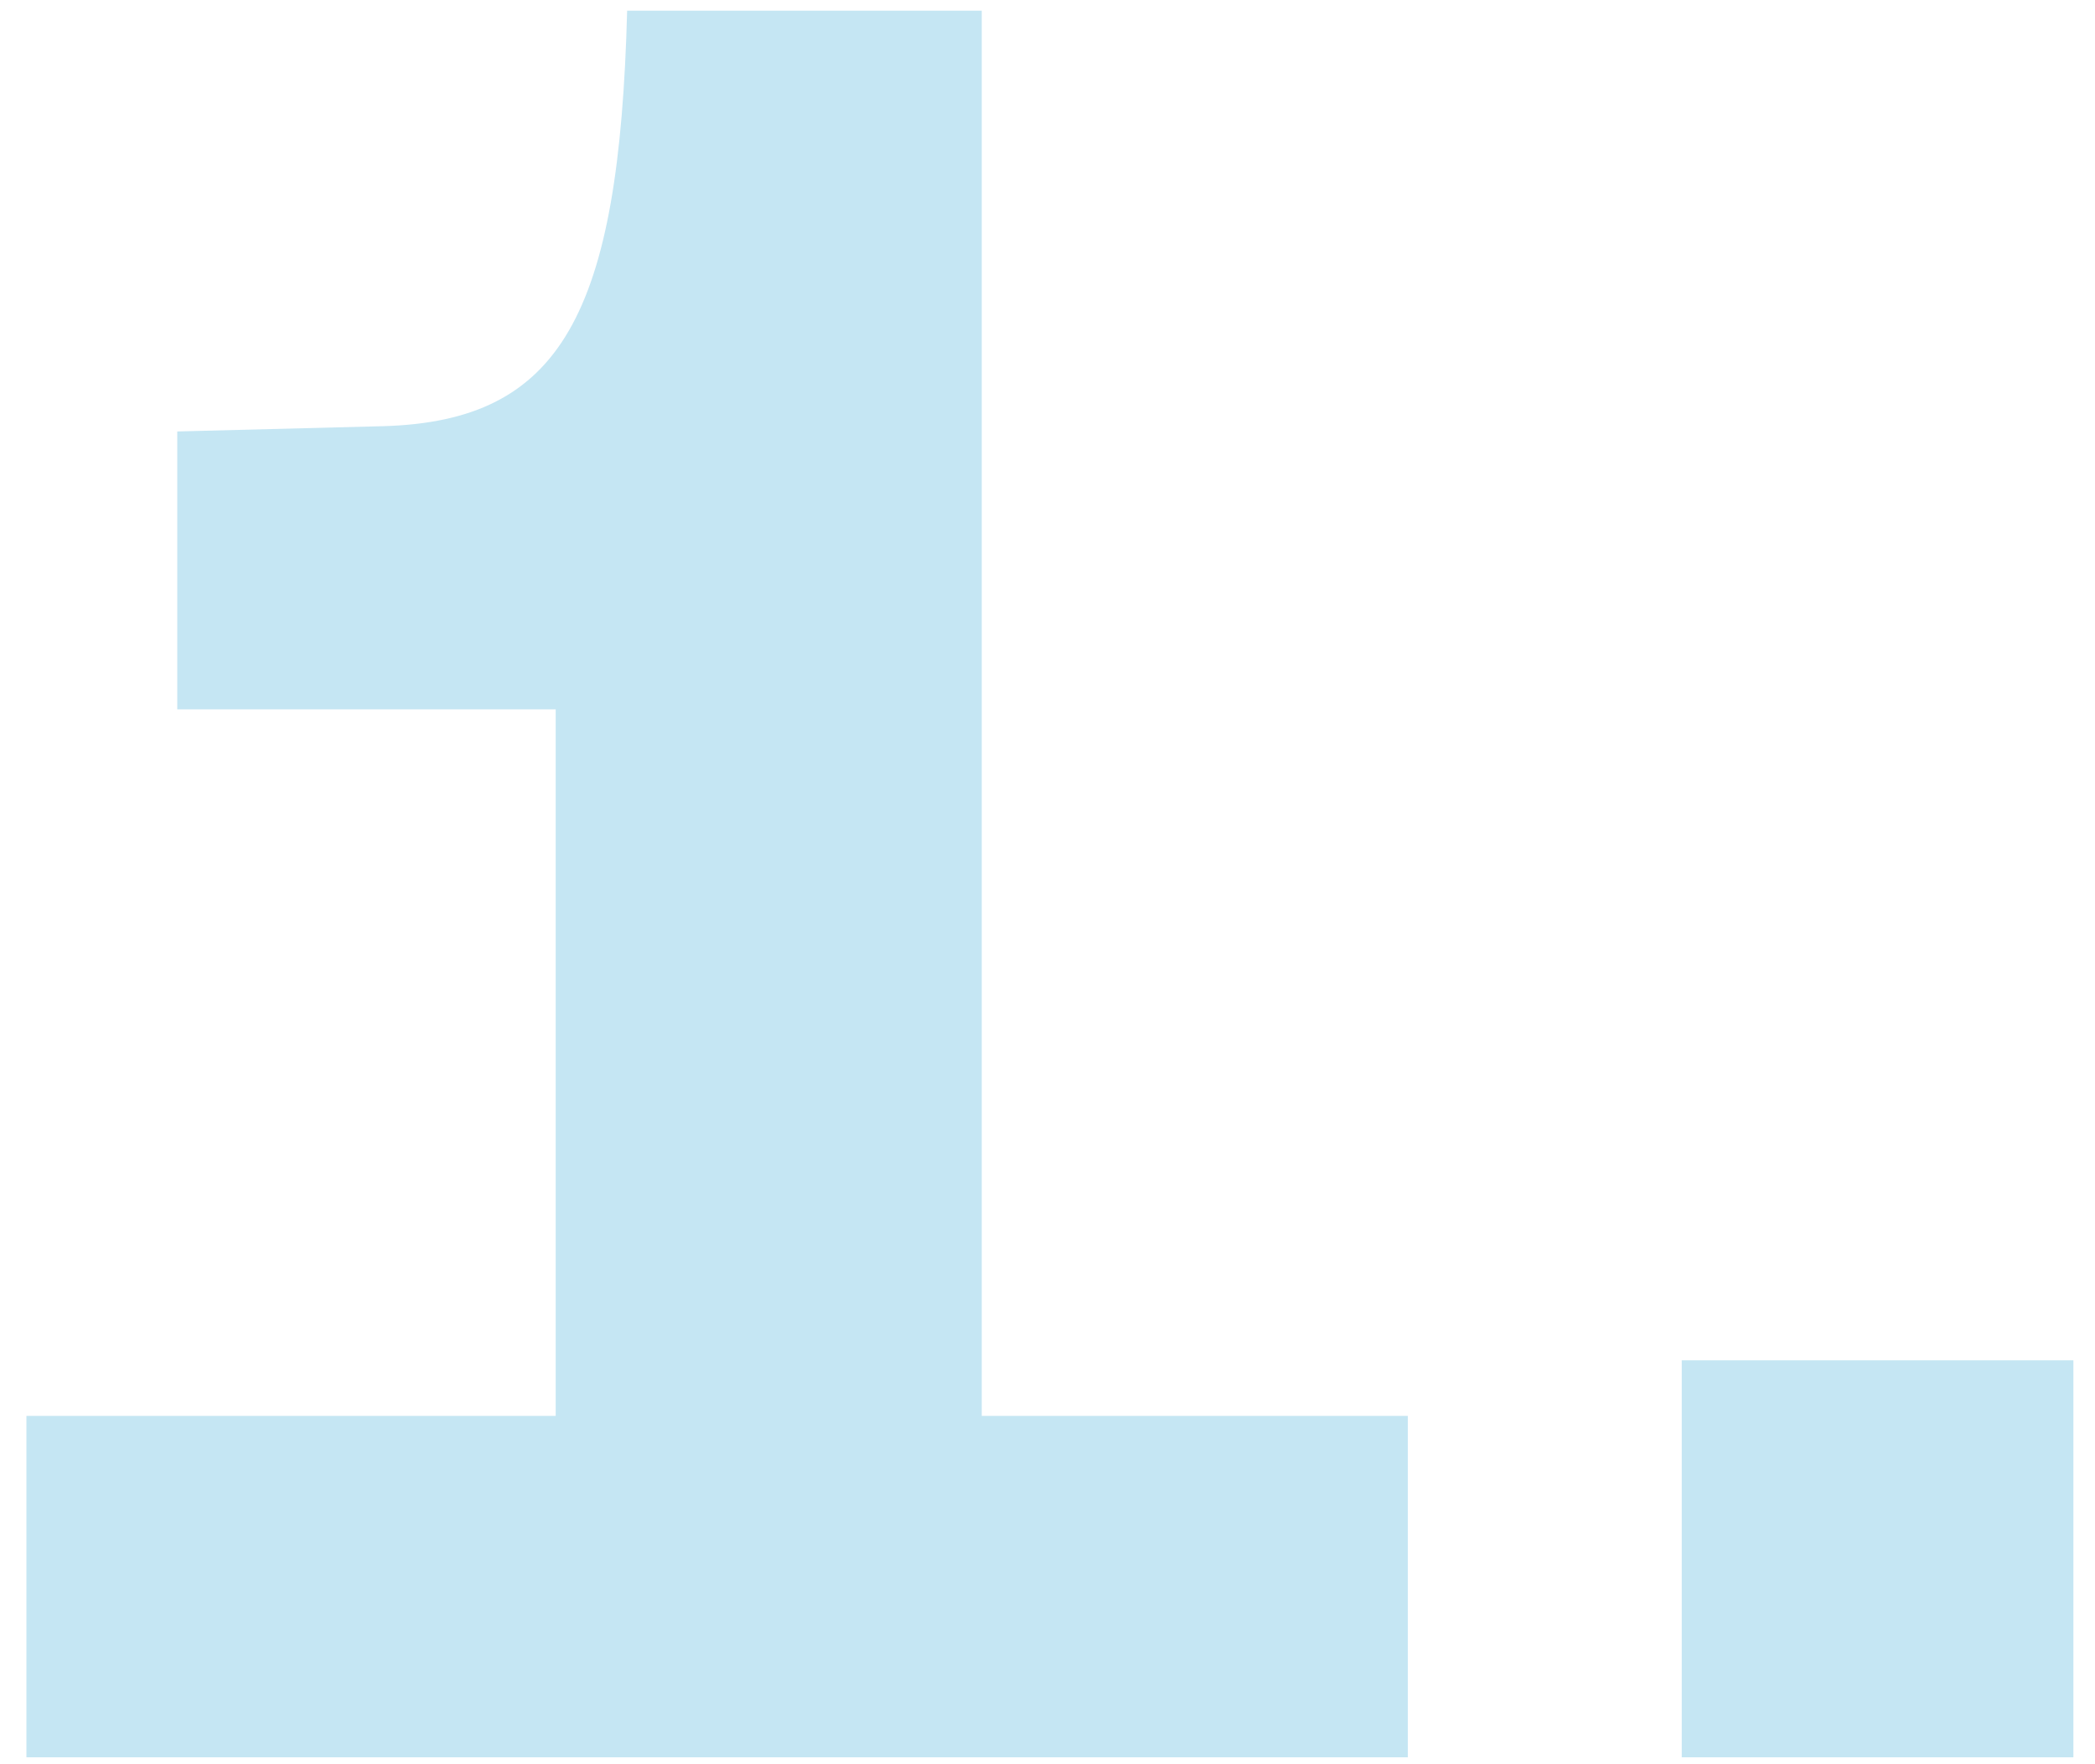
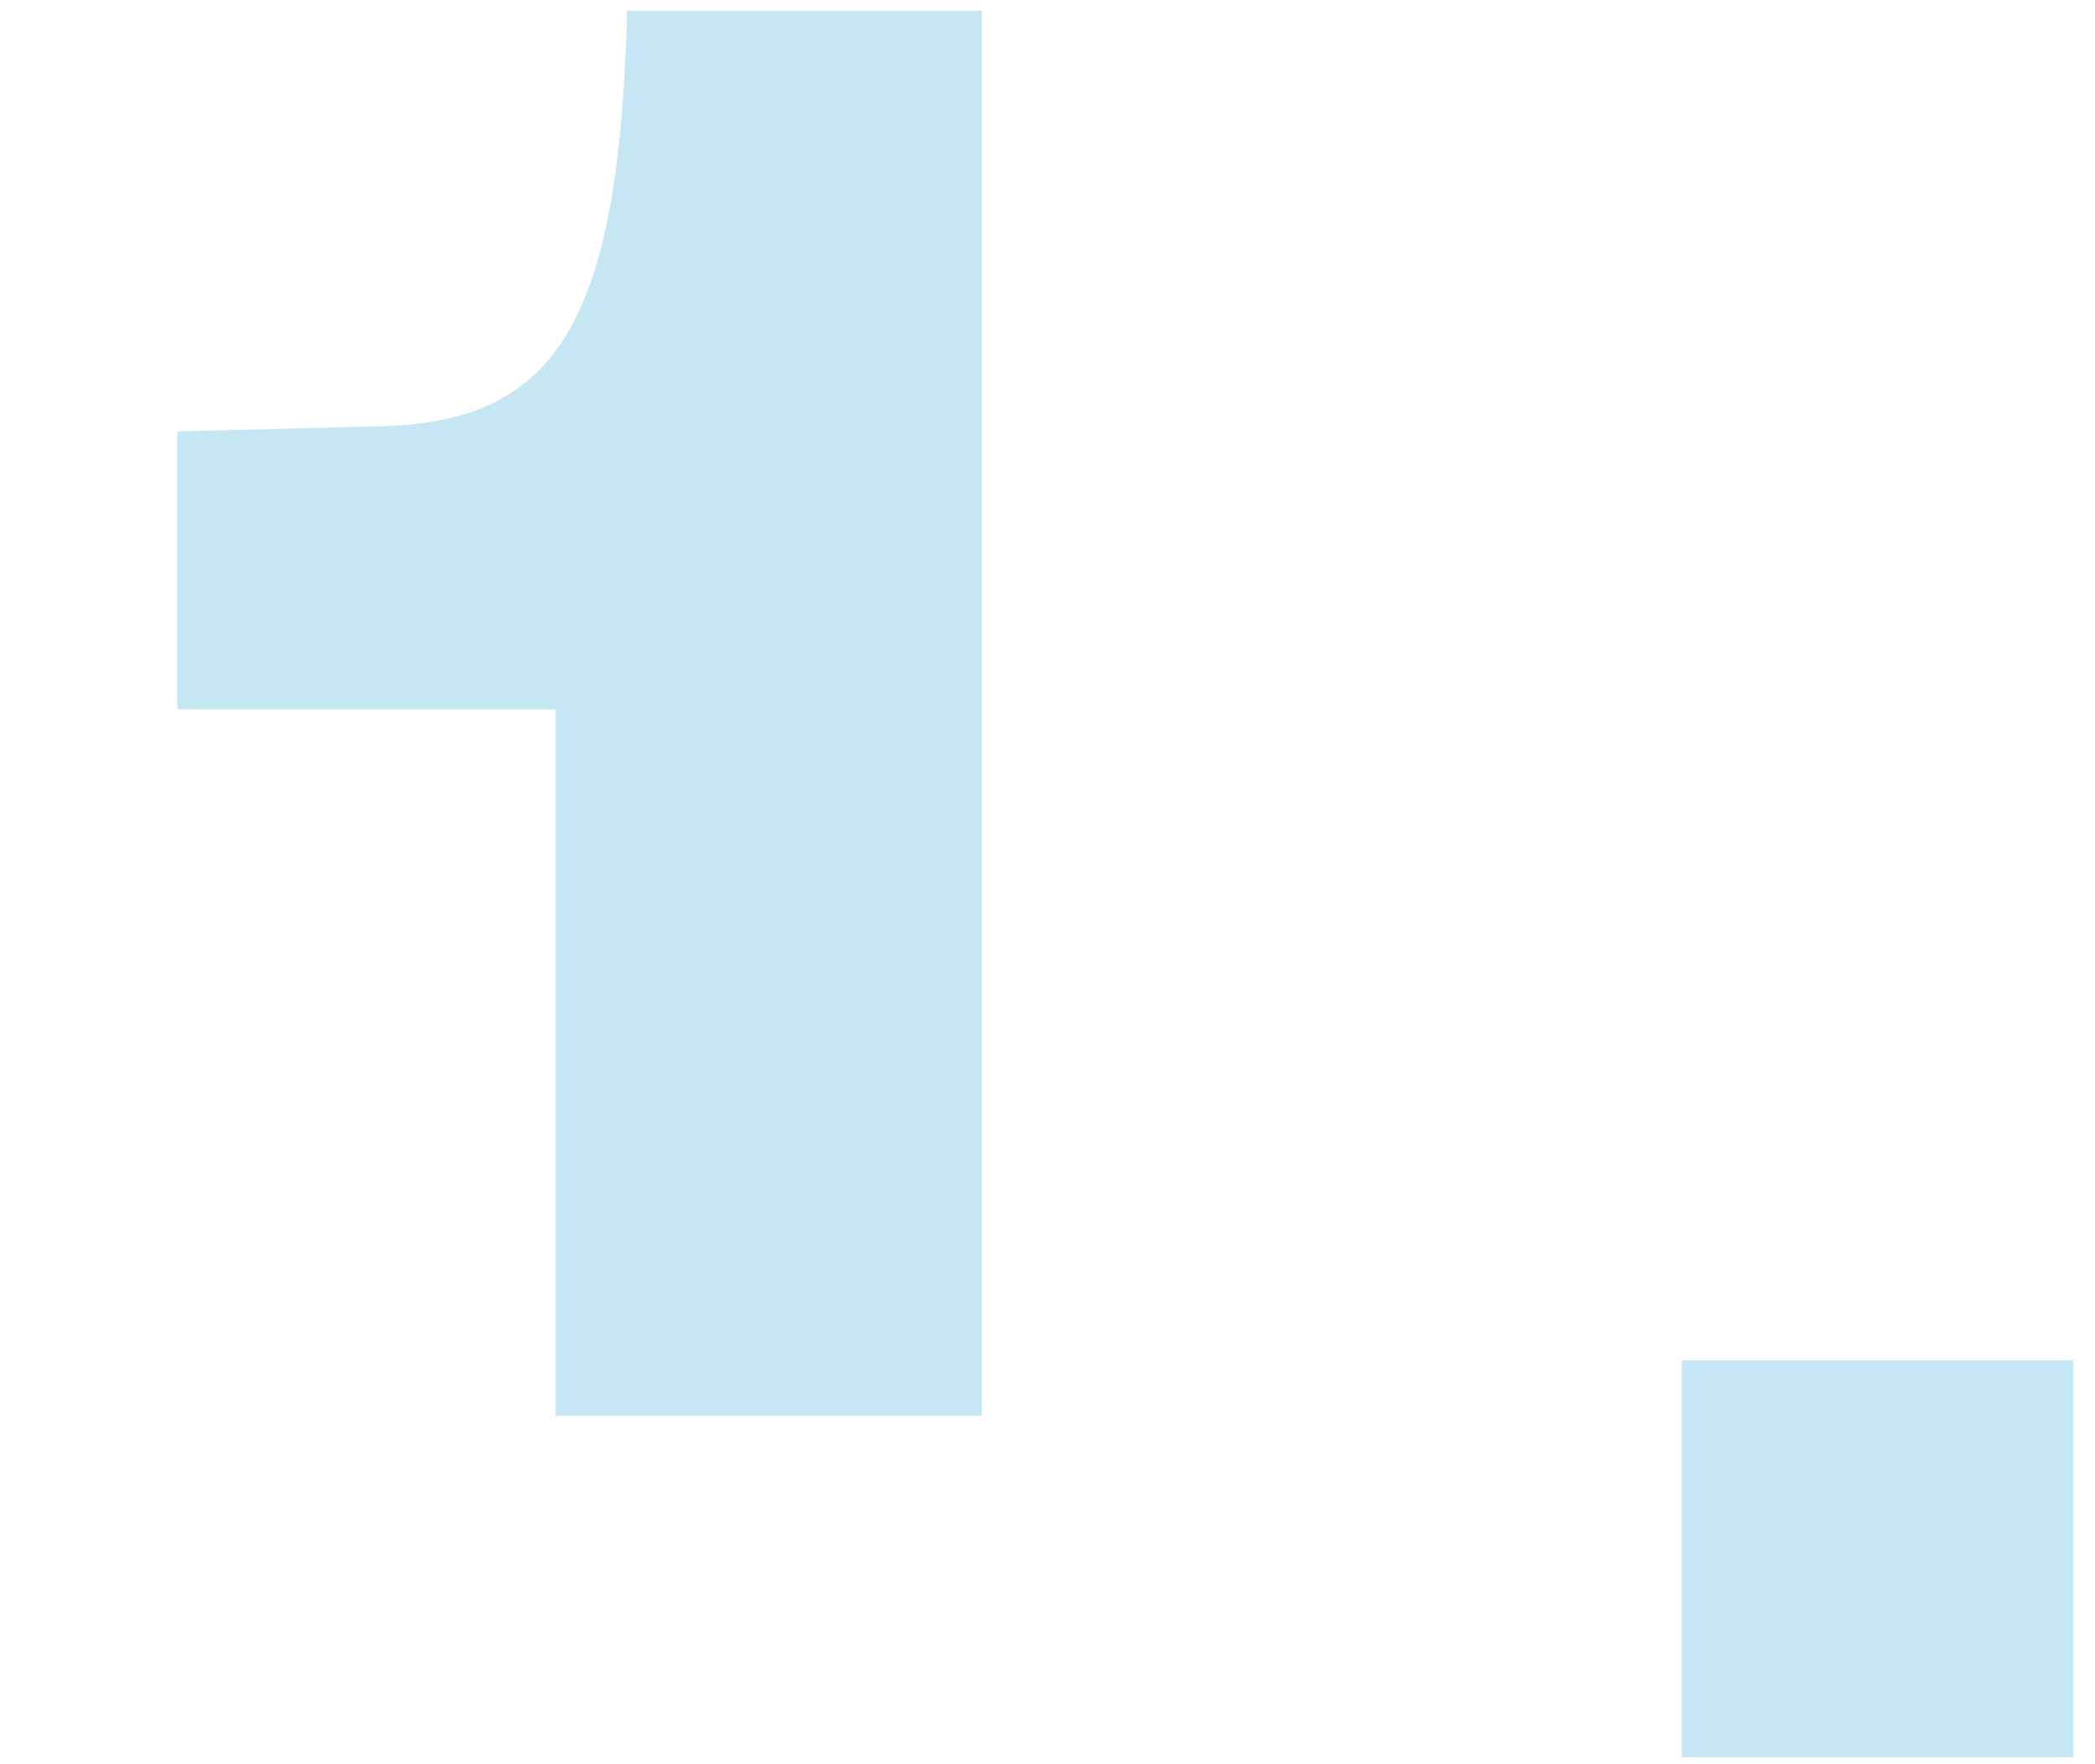
<svg xmlns="http://www.w3.org/2000/svg" width="57" height="48" viewBox="0 0 57 48" fill="none">
-   <path d="M0.719 47.811V38.523H15.119V19.299H4.823V11.739L10.439 11.595C15.263 11.451 16.847 8.571 17.063 0.291H26.711V38.523H38.303V47.811H0.719ZM45.756 47.811V37.011H56.412V47.811H45.756Z" fill="#C5E6F3" />
+   <path d="M0.719 47.811V38.523H15.119V19.299H4.823V11.739L10.439 11.595C15.263 11.451 16.847 8.571 17.063 0.291H26.711V38.523H38.303H0.719ZM45.756 47.811V37.011H56.412V47.811H45.756Z" fill="#C5E6F3" />
</svg>